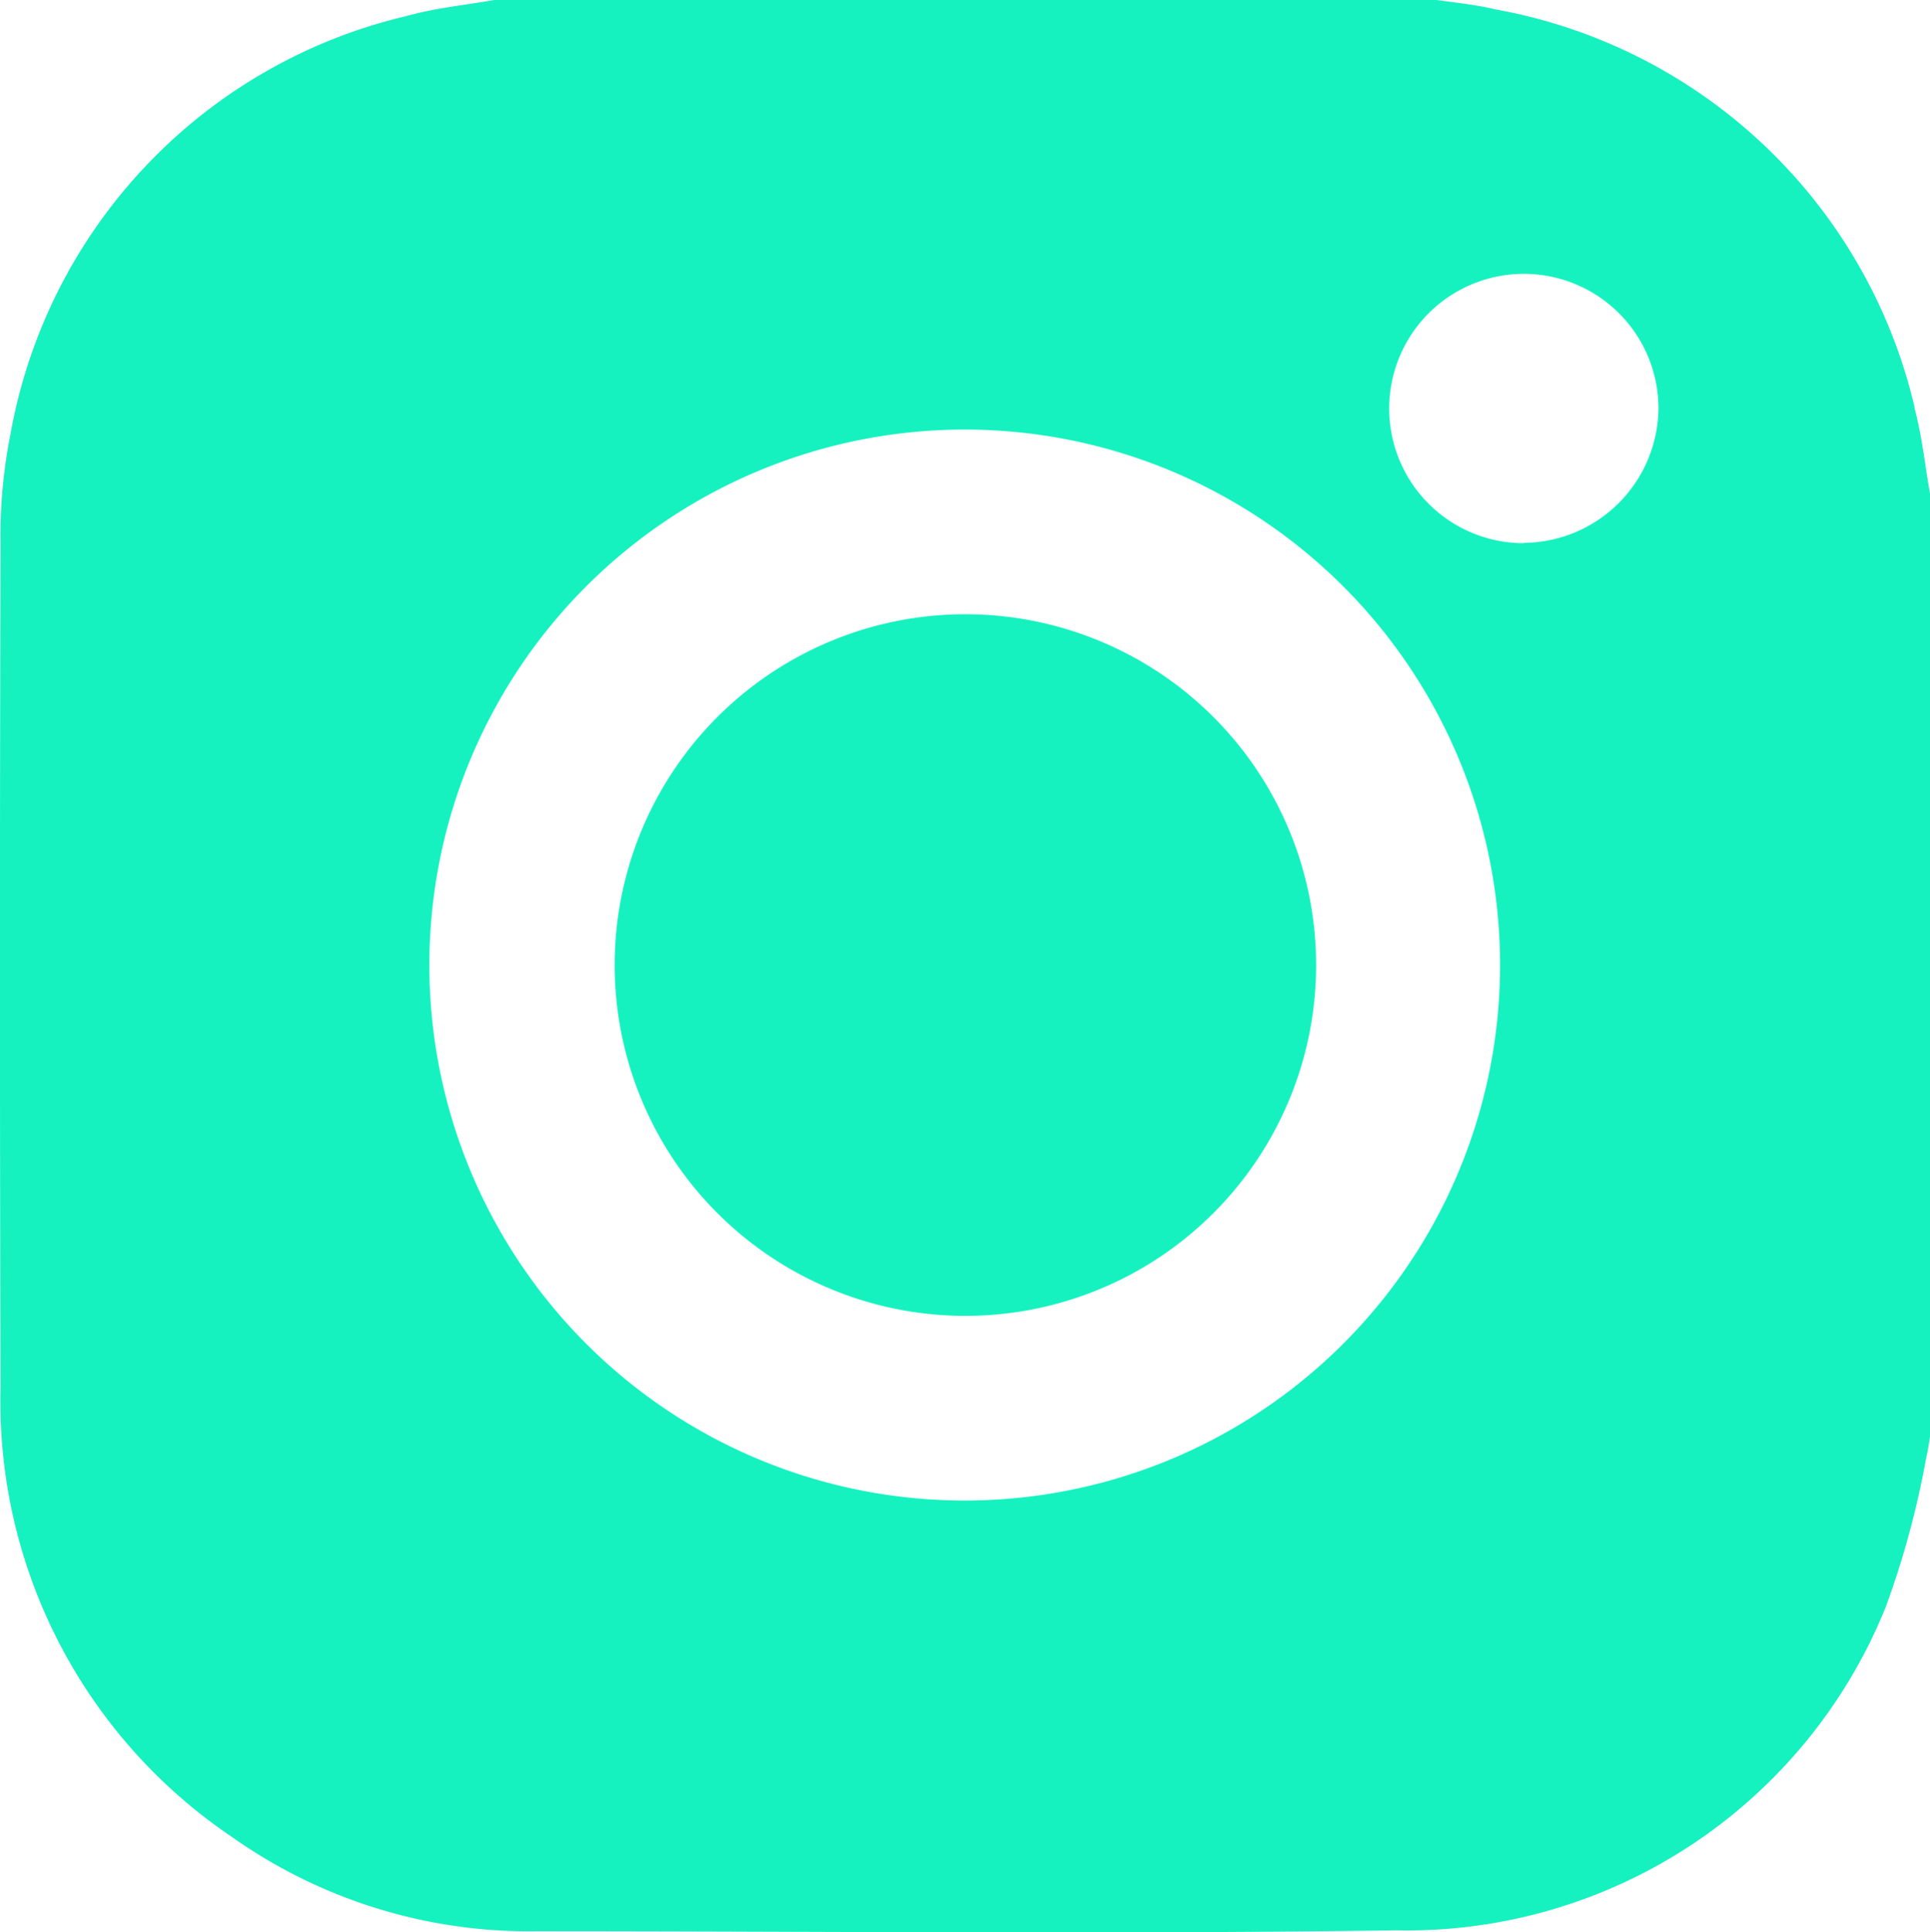
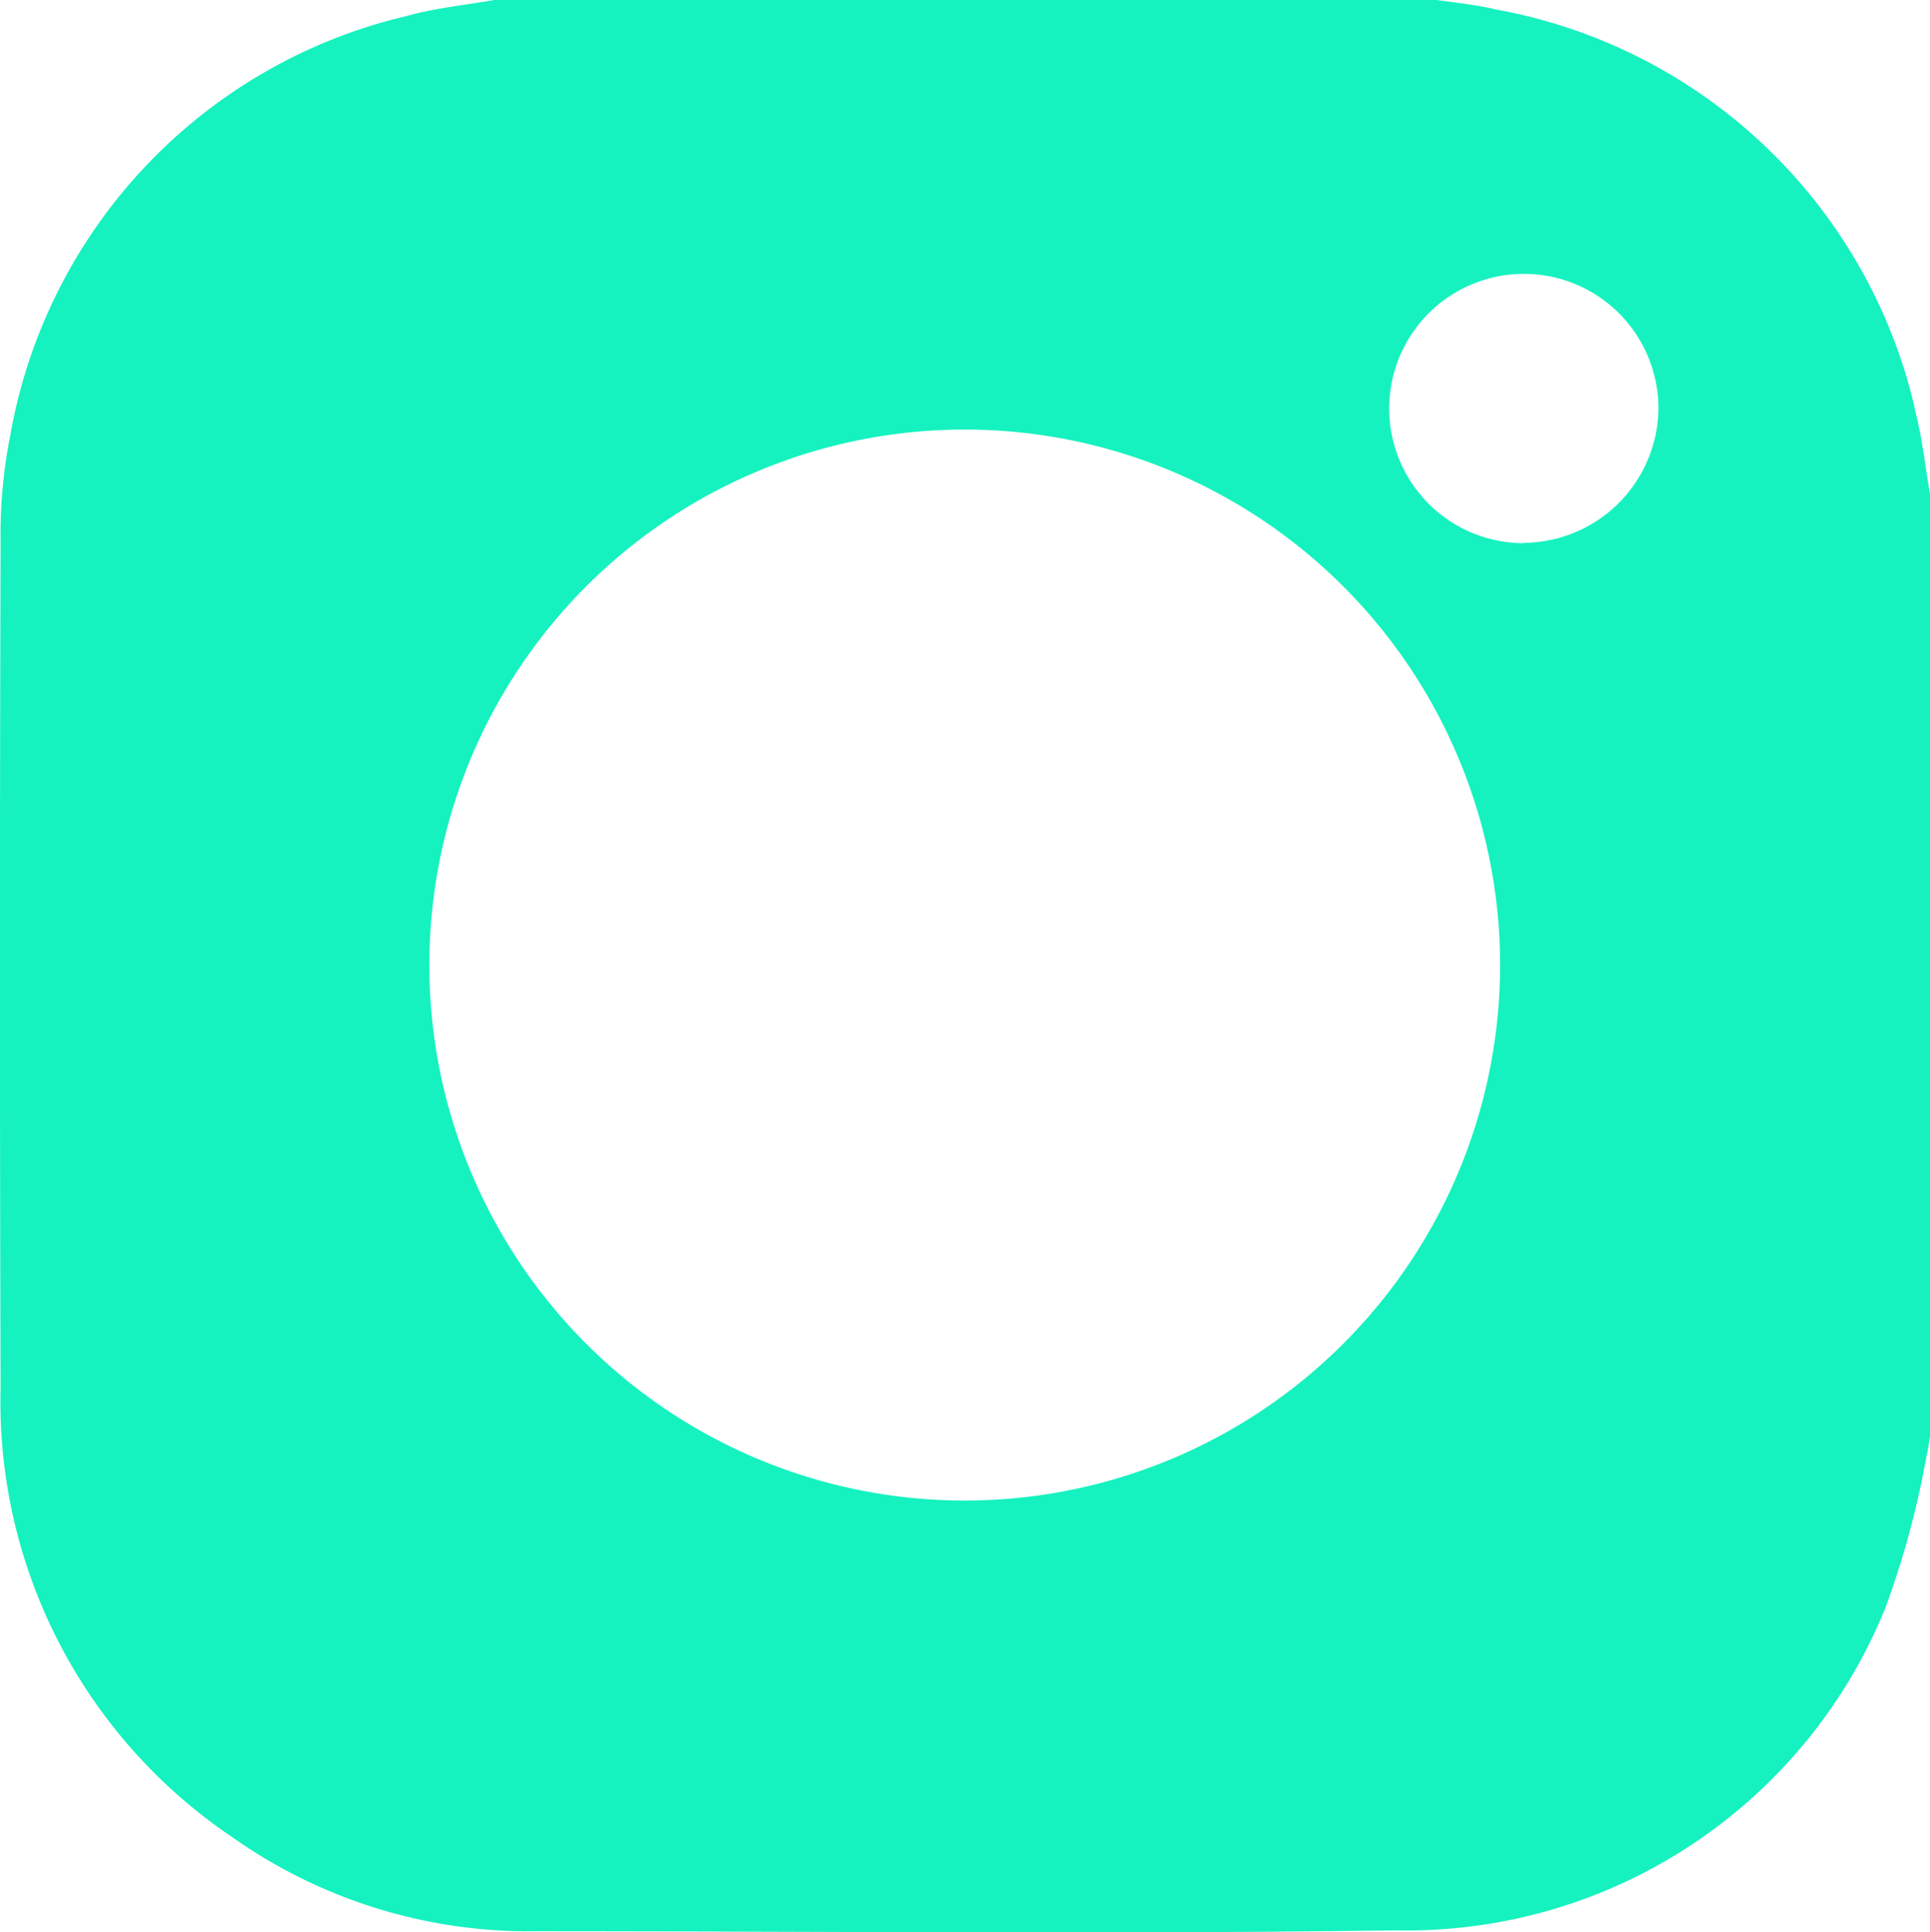
<svg xmlns="http://www.w3.org/2000/svg" width="17.059" height="17.076" viewBox="0 0 17.059 17.076">
  <g id="Group_33" data-name="Group 33" transform="translate(-237.486 -991.011)">
    <g id="Group_465" data-name="Group 465">
      <g id="Group_46" data-name="Group 46">
-         <path id="Path_79" data-name="Path 79" d="M246.019,996.439a3.1,3.1,0,1,0,3.1,3.1,3.1,3.1,0,0,0-3.1-3.1h0" fill="#15f2c0" />
        <path id="Path_80" data-name="Path 80" d="M254.409,994.611a4.65,4.65,0,0,0-3.7-3.516c-.175-.042-.355-.06-.526-.084h-8.329c-.256.045-.518.07-.767.14a4.631,4.631,0,0,0-3.509,3.7,4.549,4.549,0,0,0-.087.96q-.011,3.734,0,7.466a4.639,4.639,0,0,0,2.041,3.964,4.543,4.543,0,0,0,2.692.836c2.533,0,5.066.028,7.6-.008a4.565,4.565,0,0,0,4.33-2.858,7.9,7.9,0,0,0,.359-1.326c.015-.058.022-.119.032-.178v-8.334c-.046-.256-.071-.517-.14-.766m-8.39,9.664a4.732,4.732,0,1,1,4.73-4.74,4.732,4.732,0,0,1-4.73,4.74m4.939-8.46a1.19,1.19,0,1,1,1.191-1.189v0a1.2,1.2,0,0,1-1.191,1.186" fill="#15f2c0" />
      </g>
    </g>
  </g>
</svg>